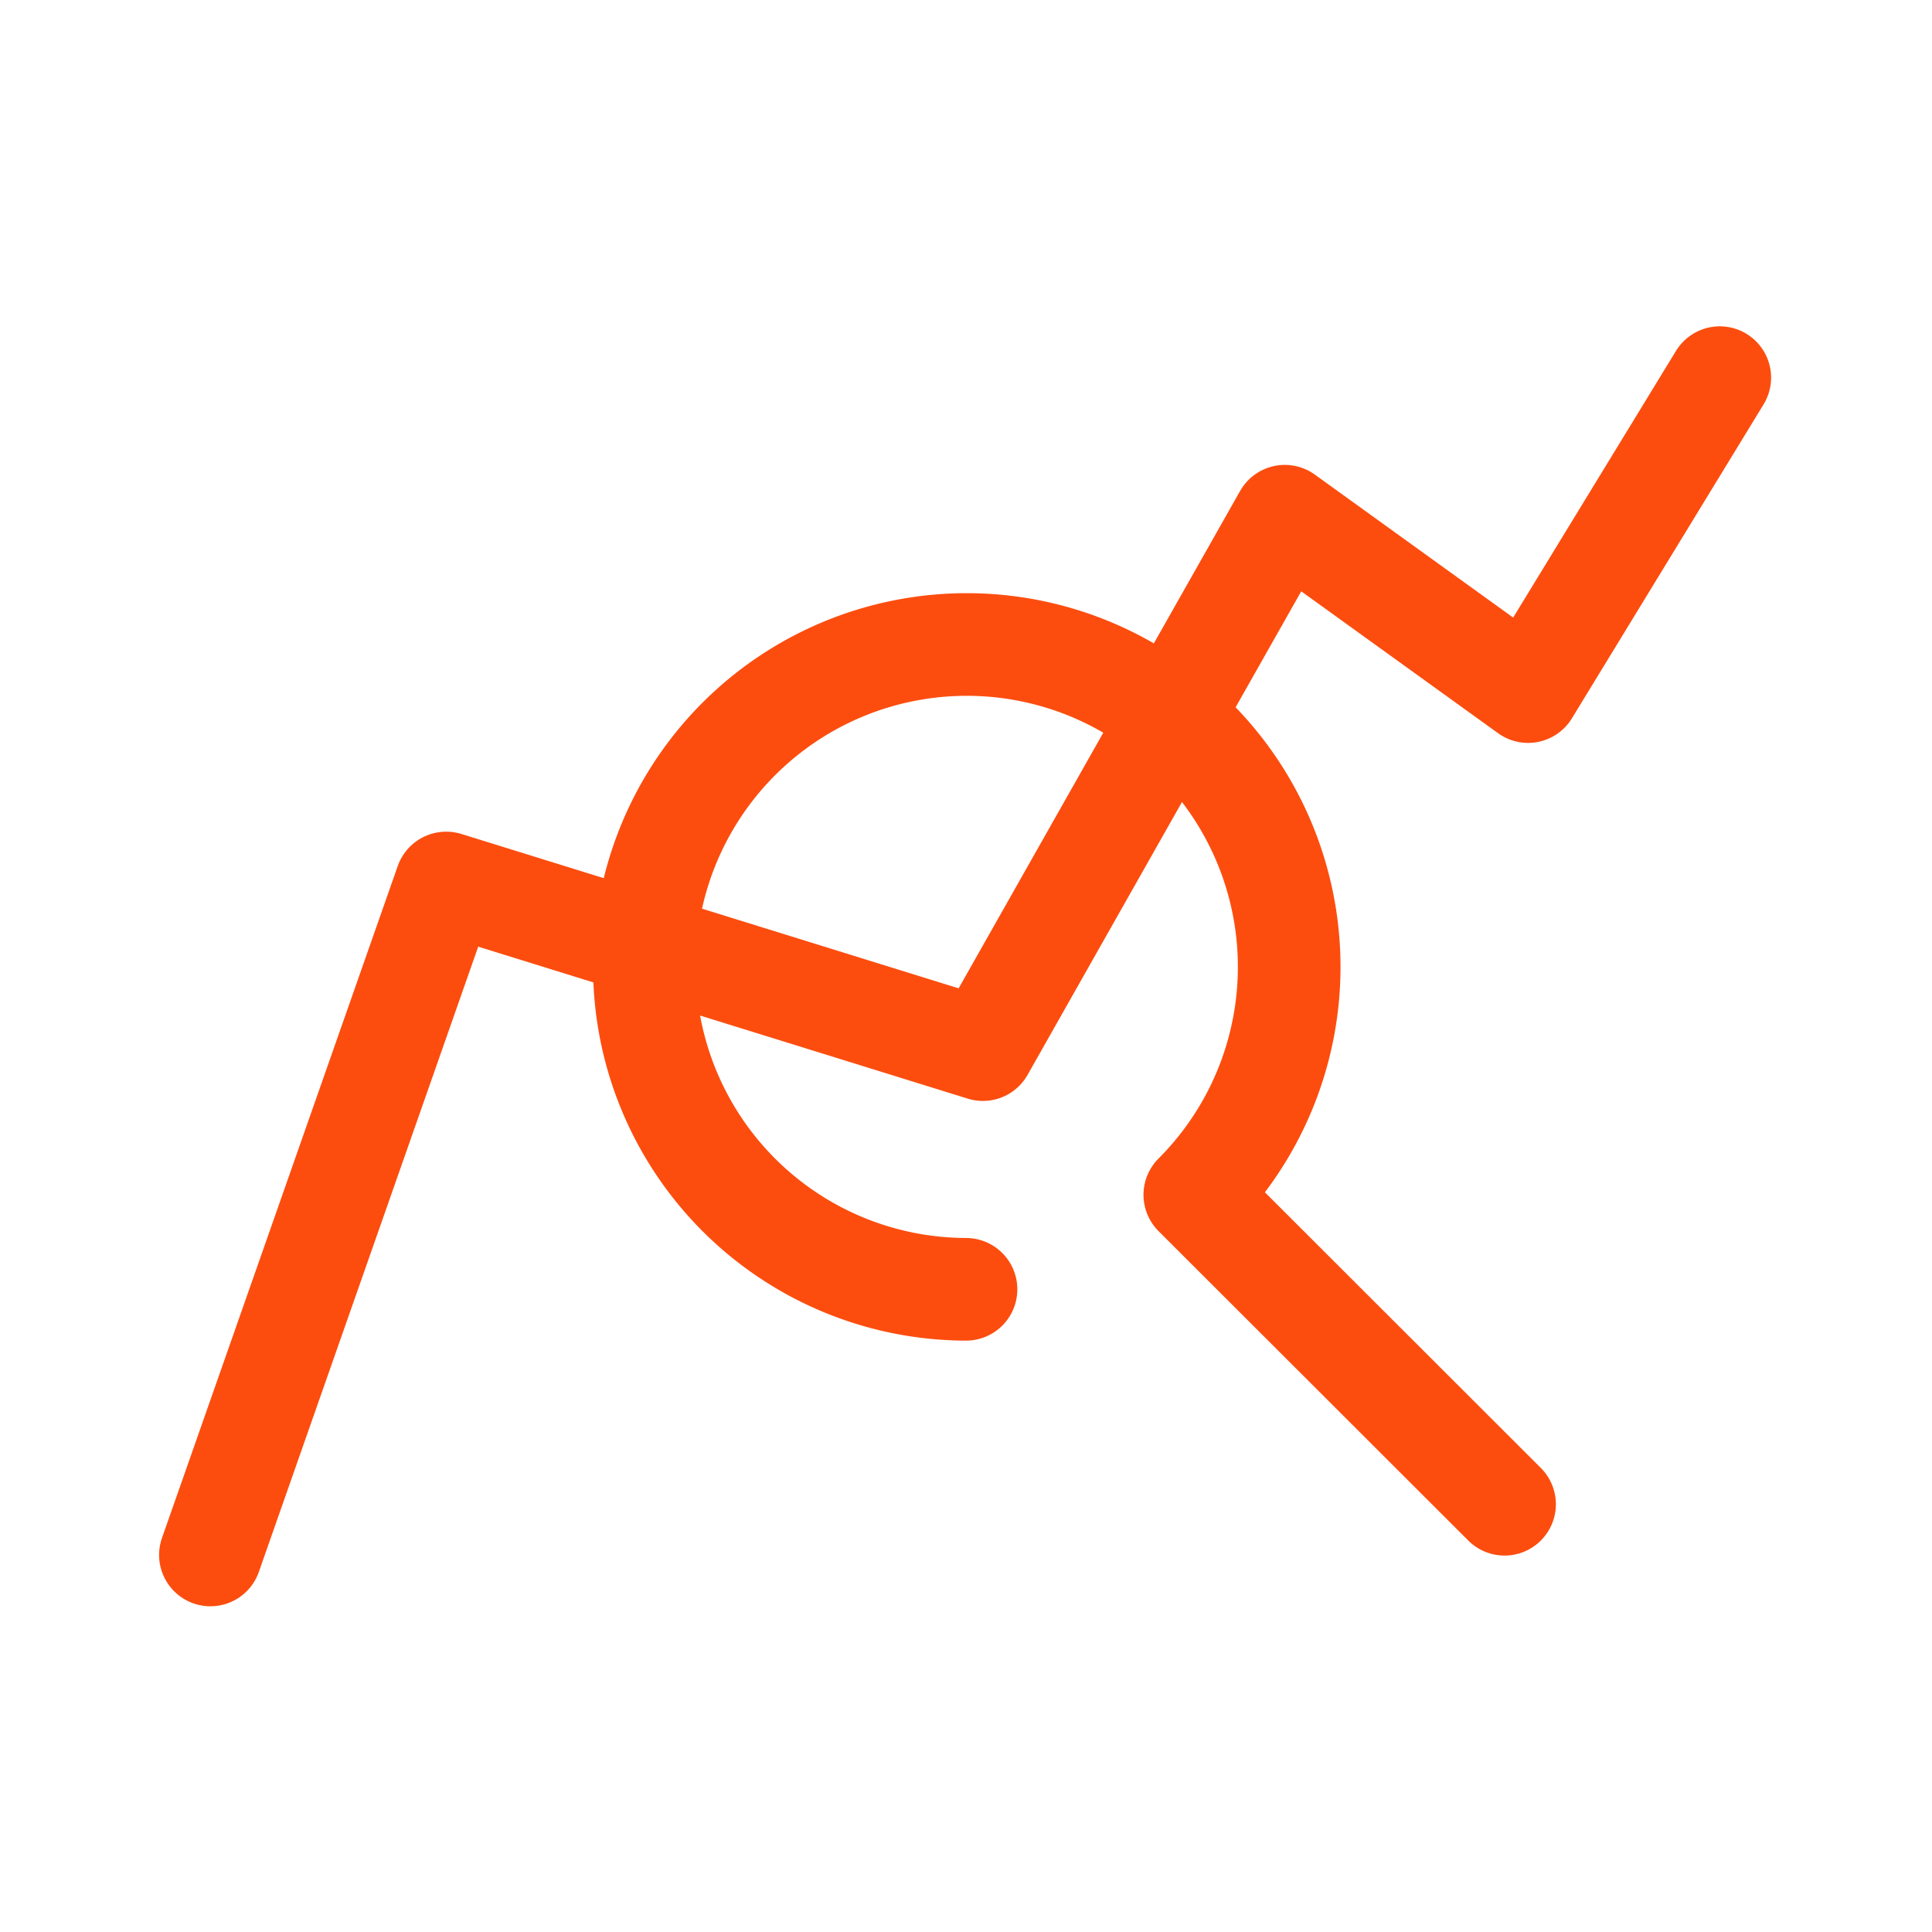
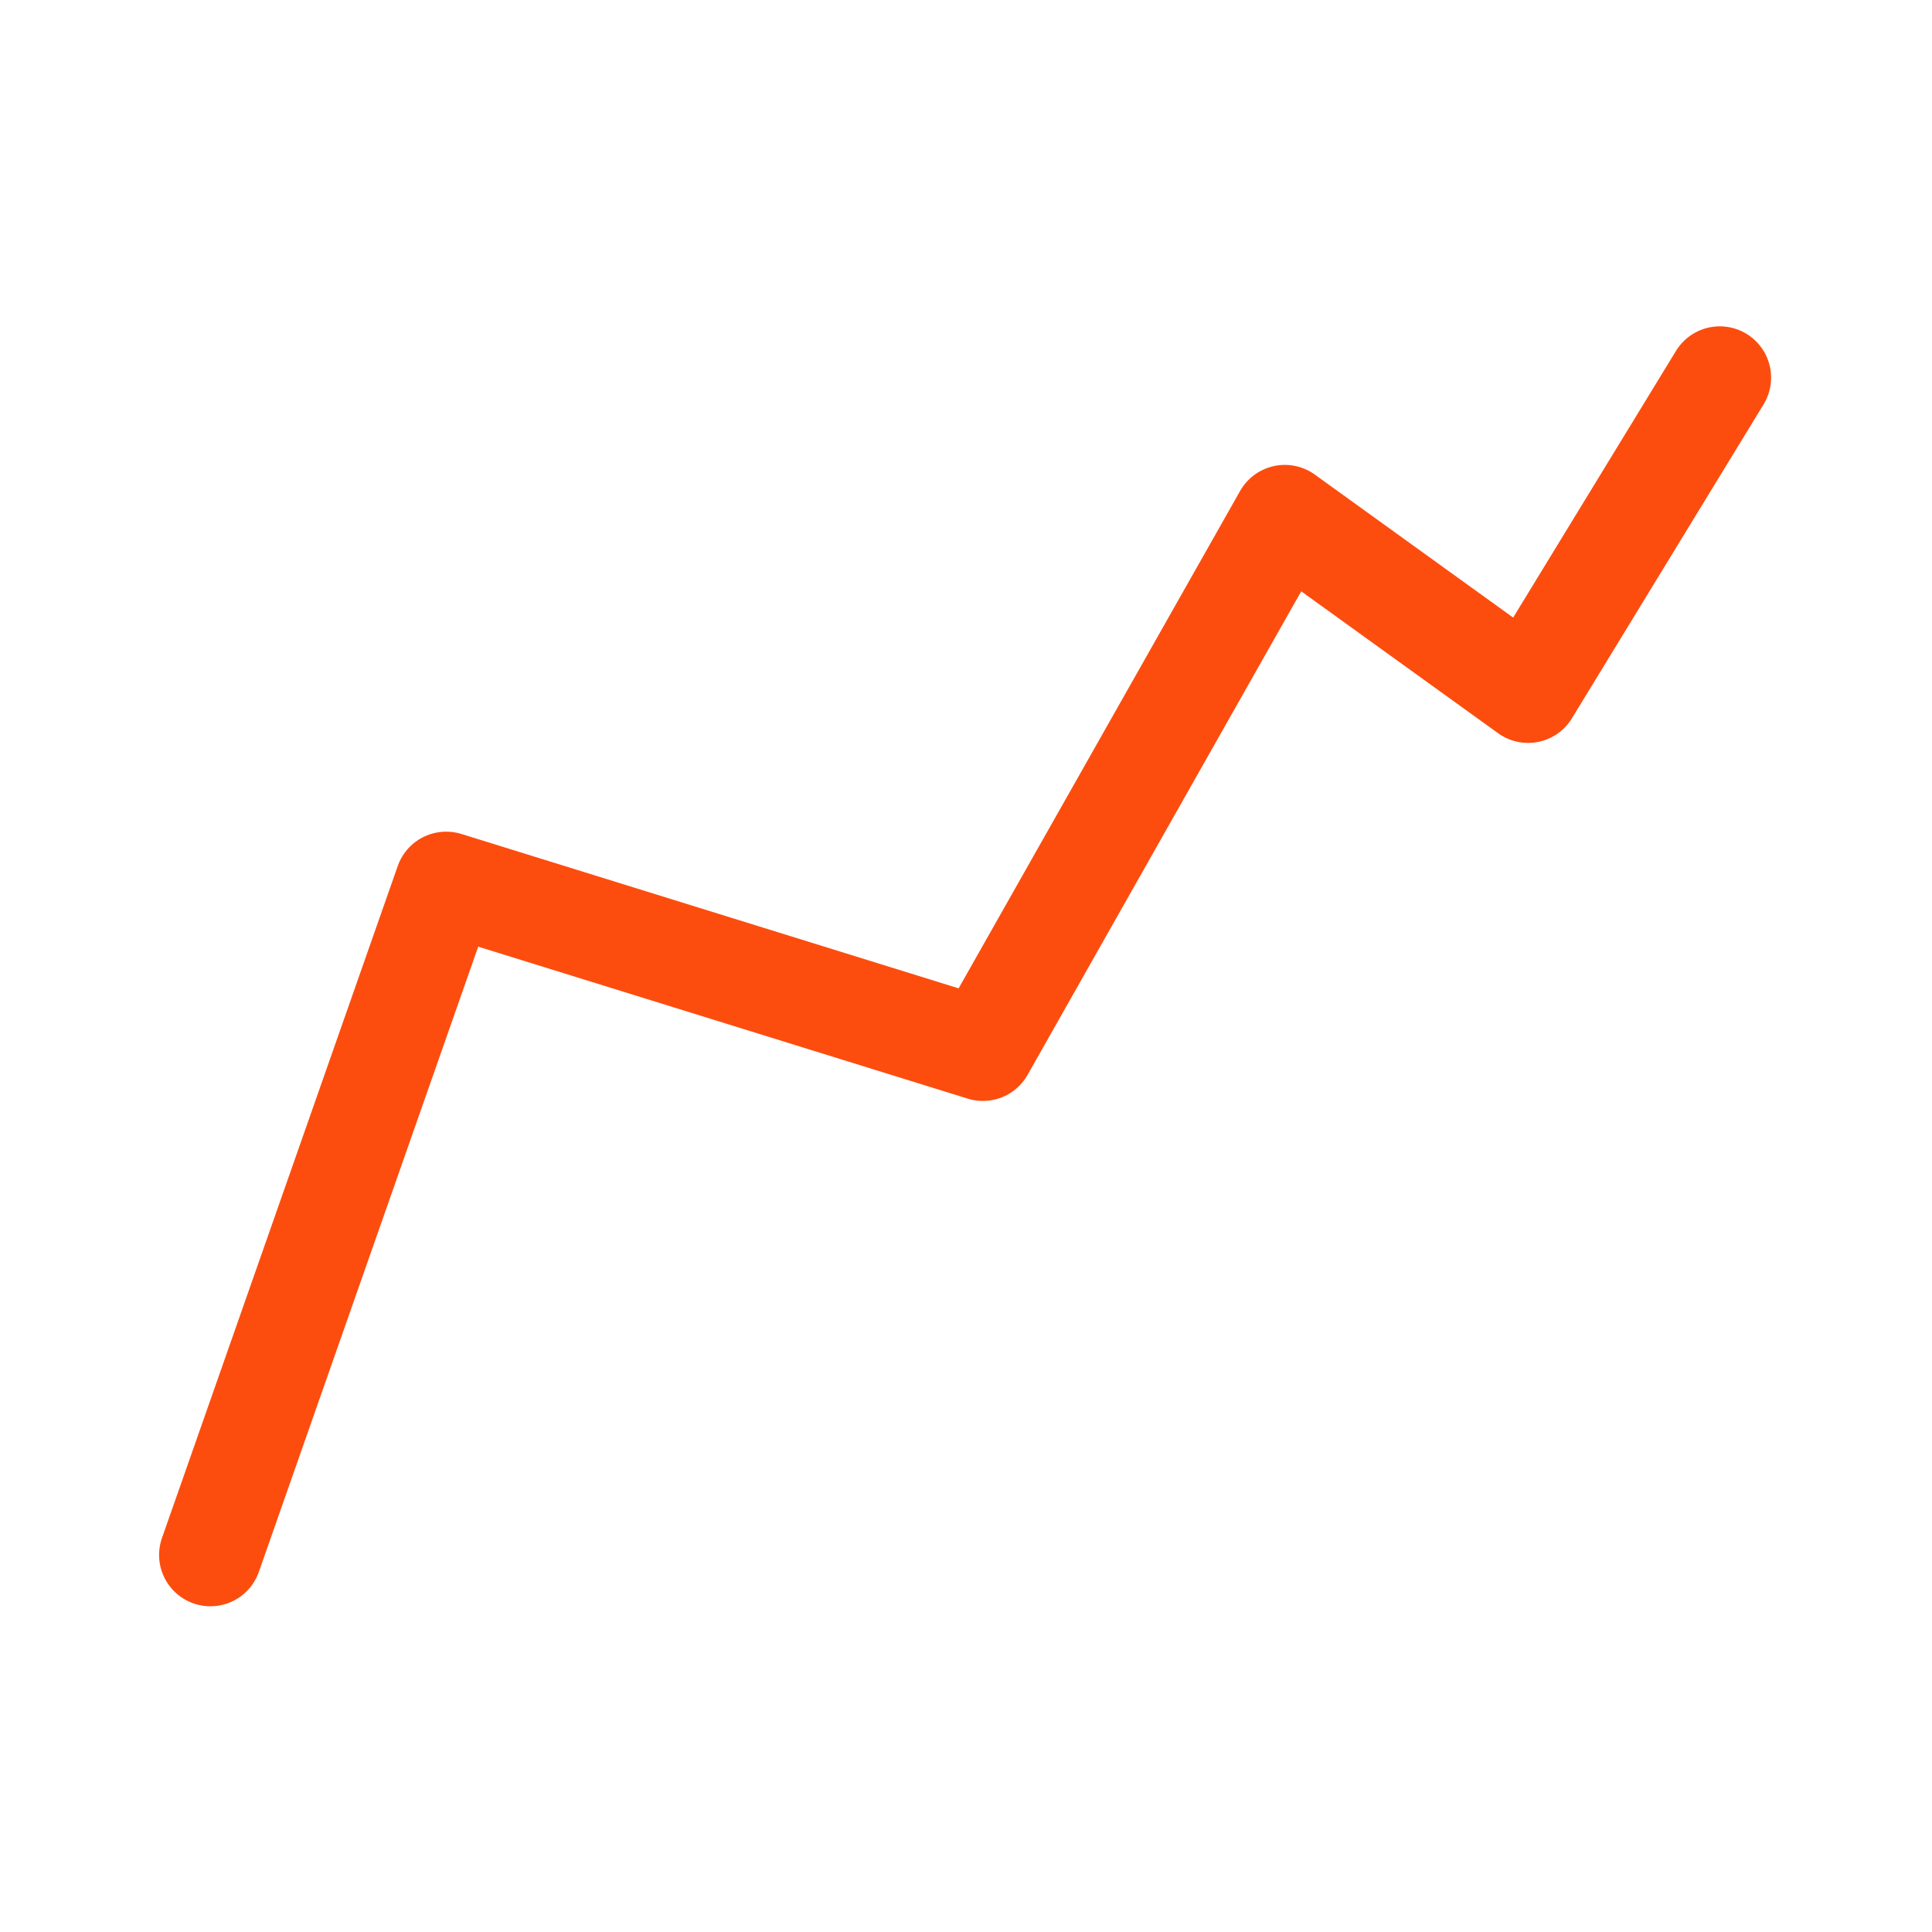
<svg xmlns="http://www.w3.org/2000/svg" id="ICON" viewBox="0 0 64 64">
  <defs>
    <style>.cls-1{fill:none;stroke:#fc4d0f;stroke-linecap:round;stroke-linejoin:round;stroke-width:3.4px;}</style>
  </defs>
  <polyline class="cls-1" points="6.97 51.51 14.78 29.25 32.56 34.77 42.56 17.1 50.62 22.91 56.97 12.51" />
-   <path class="cls-1" d="M49.84,49.83,39.58,39.58A10.68,10.68,0,1,0,32,42.71" />
</svg>